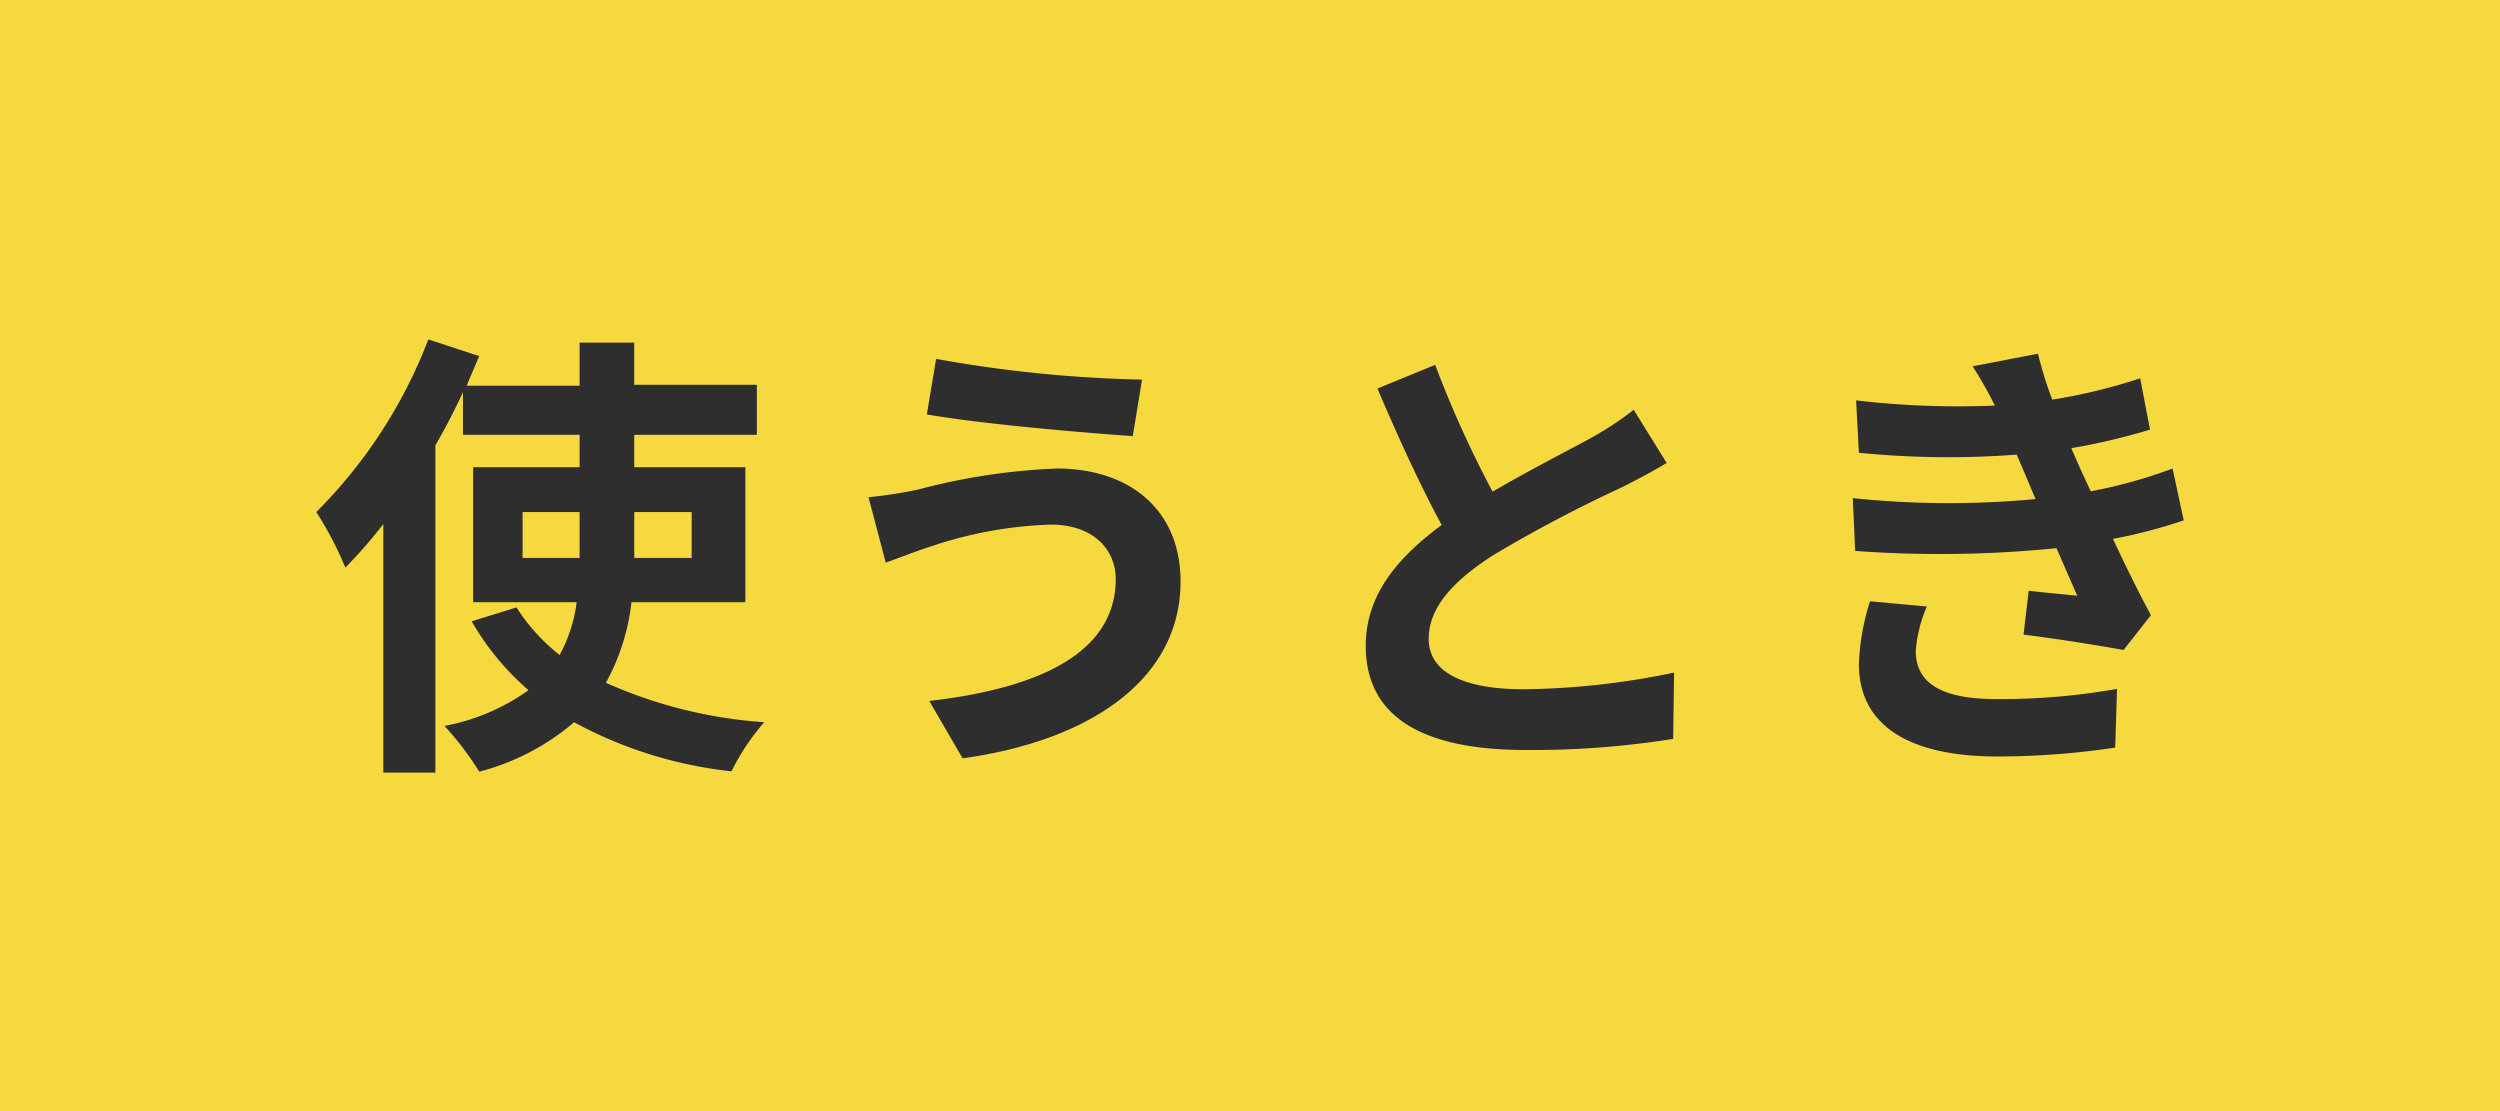
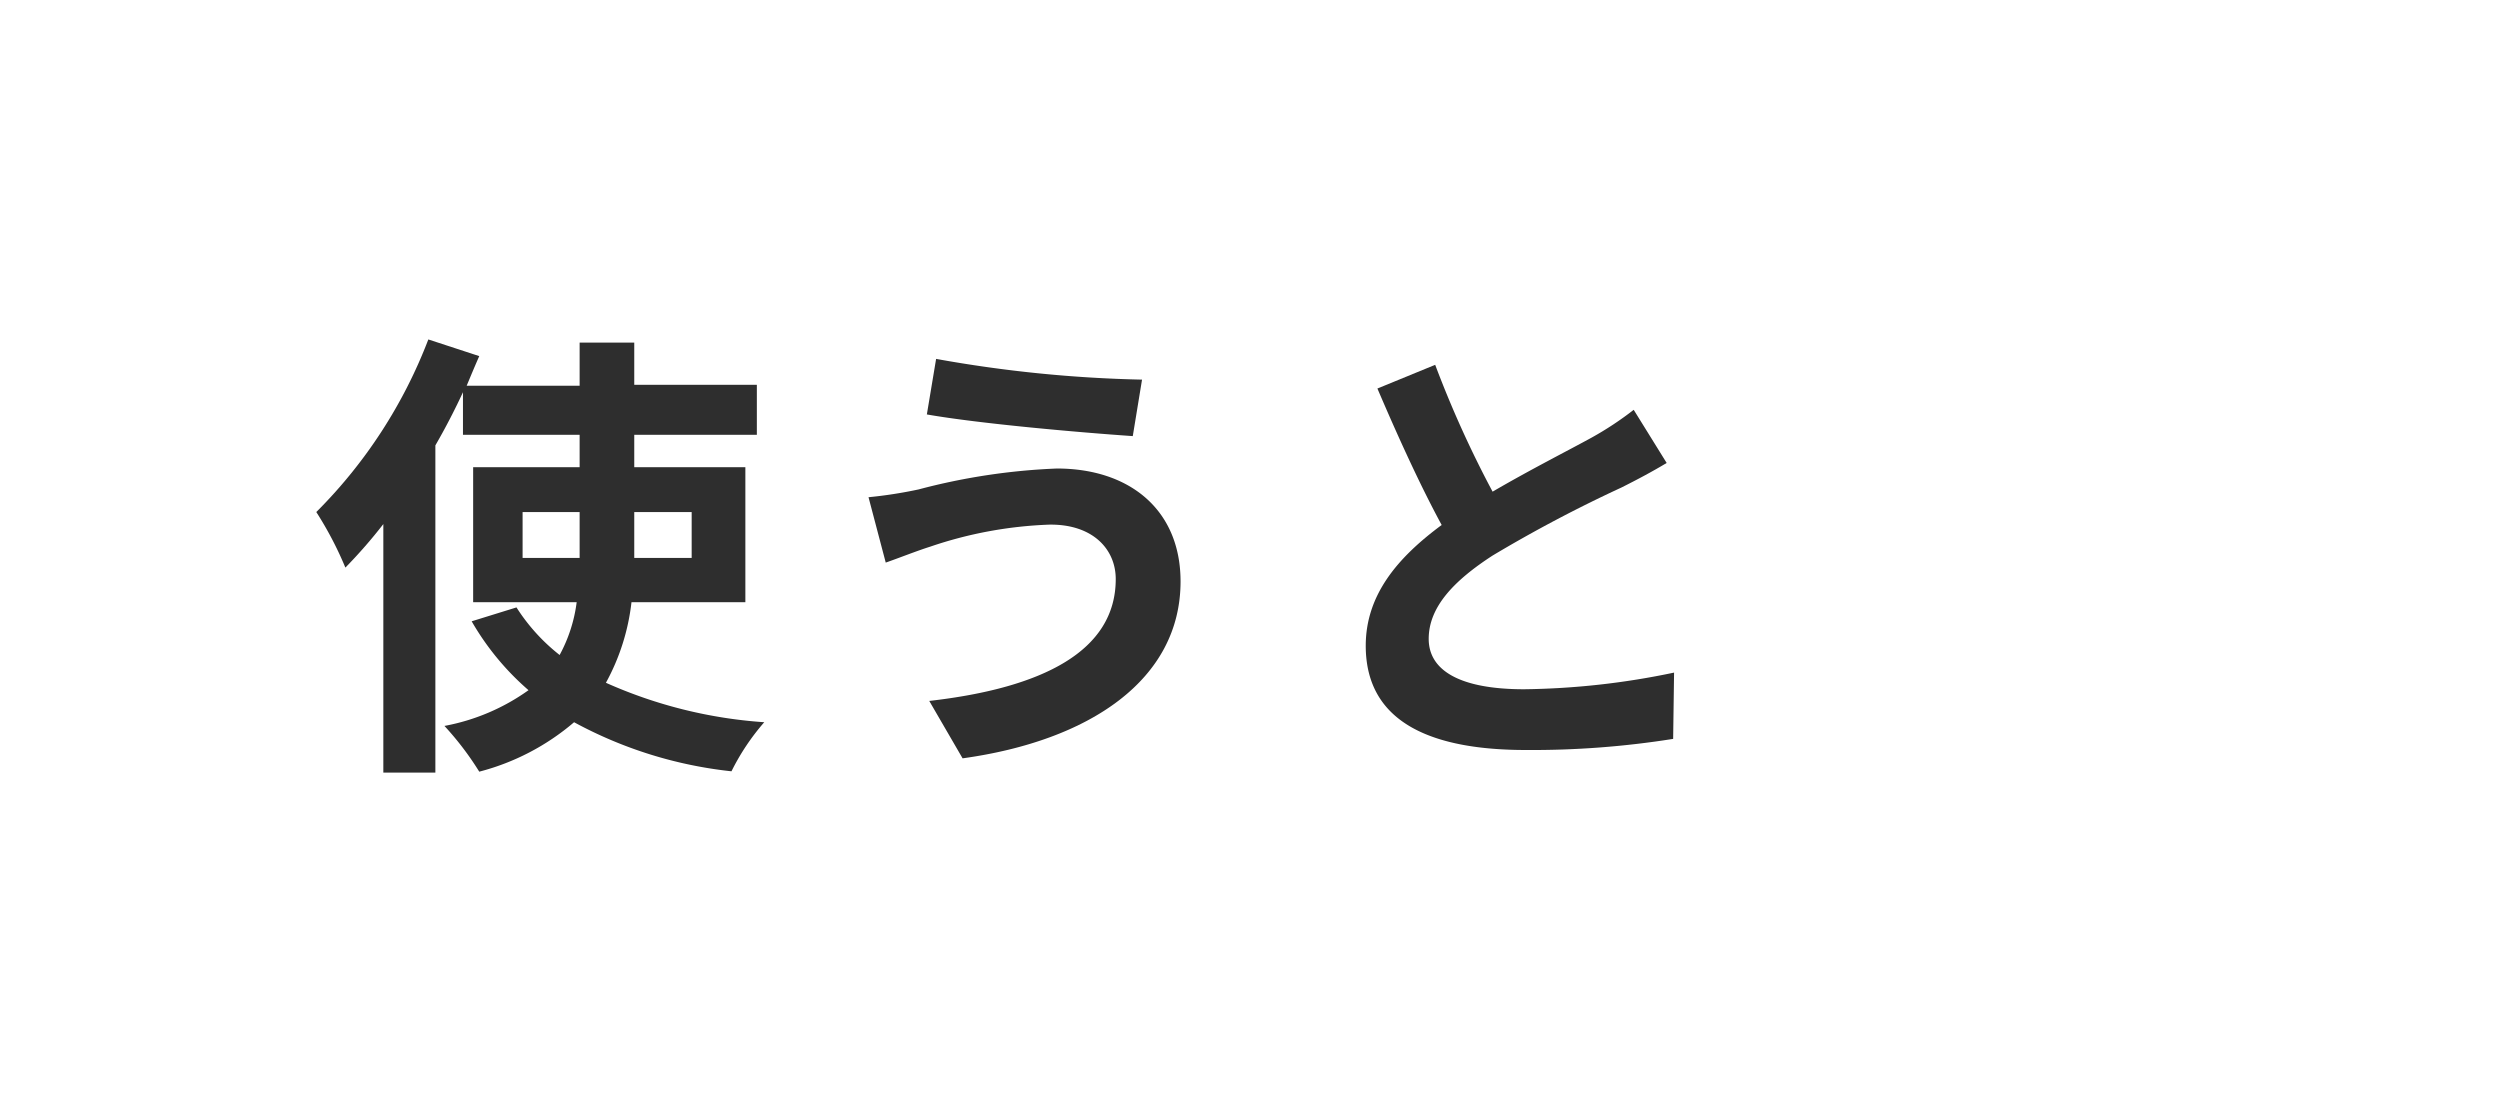
<svg xmlns="http://www.w3.org/2000/svg" id="レイヤー_1" data-name="レイヤー 1" viewBox="0 0 135 60">
  <defs>
    <style>.cls-1{fill:#f5d93f;}.cls-2{fill:#2e2e2e;}</style>
  </defs>
  <title>icon-A2</title>
-   <rect class="cls-1" width="135" height="60" />
  <path class="cls-2" d="M34.1,32.52a11.8,11.8,0,0,1-1.38,4.35A25.1,25.1,0,0,0,41.27,39a12.38,12.38,0,0,0-1.77,2.65A22.89,22.89,0,0,1,31,39a12.83,12.83,0,0,1-5.12,2.67A16.38,16.38,0,0,0,24,39.2a11.37,11.37,0,0,0,4.54-1.93,14.46,14.46,0,0,1-3.07-3.72l2.42-.75a10.3,10.3,0,0,0,2.33,2.57,8.08,8.08,0,0,0,.92-2.85H25.55V25.23H31.3V23.48H25v-2.3c-.44.95-.94,1.92-1.49,2.87V41.72H20.7V28.3a26.75,26.75,0,0,1-2.05,2.35,19.21,19.21,0,0,0-1.57-3,26.58,26.58,0,0,0,6.05-9.32l2.75.9c-.23.52-.45,1.05-.68,1.6h6.1V18.5h2.95v2.28h6.62v2.7H34.25v1.75h6v7.29Zm-2.8-2.39V27.65H28.22v2.48Zm2.95-2.48v2.48h3.1V27.65Z" />
  <path class="cls-2" d="M56.67,28.33a22.36,22.36,0,0,0-6.44,1.19c-.73.23-1.68.61-2.4.86l-.93-3.53a24.08,24.08,0,0,0,2.7-.42,34.31,34.31,0,0,1,7.47-1.13c3.93,0,6.68,2.23,6.68,6.1,0,5.3-4.9,8.6-11.77,9.55l-1.8-3.1c6.14-.7,10.07-2.7,10.07-6.58C60.25,29.65,59,28.3,56.67,28.33Zm5-7.83-.5,3.05c-2.9-.2-8.27-.67-11.12-1.17l.5-3A70.55,70.55,0,0,0,61.67,20.5Z" />
  <path class="cls-2" d="M90,25c-.75.45-1.55.88-2.45,1.33A74.39,74.39,0,0,0,80.6,30c-2.08,1.35-3.45,2.77-3.45,4.5s1.73,2.72,5.15,2.72a41.41,41.41,0,0,0,8.1-.9l-.05,3.58a48.47,48.47,0,0,1-7.95.6c-4.92,0-8.65-1.38-8.65-5.63,0-2.75,1.73-4.77,4.1-6.52-1.15-2.12-2.35-4.75-3.47-7.37l3.12-1.28a57.67,57.67,0,0,0,3.1,6.85c2-1.17,4.17-2.27,5.35-2.92a17.51,17.51,0,0,0,2.27-1.5Z" />
-   <path class="cls-2" d="M117.92,28.1a27.78,27.78,0,0,1-3.82,1c.62,1.32,1.32,2.77,2.05,4.12l-1.48,1.88c-1.37-.25-3.75-.63-5.4-.83l.28-2.37c1,.12,2,.2,2.62.27l-1.12-2.57a62.63,62.63,0,0,1-10.87.15l-.13-2.85a50.2,50.2,0,0,0,9.87.05l-.42-1-.6-1.4a49,49,0,0,1-8.52-.1l-.15-2.83a47.11,47.11,0,0,0,7.49.28v0a20.56,20.56,0,0,0-1.2-2.12l3.53-.68a21.44,21.44,0,0,0,.77,2.48,30.28,30.28,0,0,0,4.75-1.15l.53,2.77a34.3,34.3,0,0,1-4.25,1l.47,1.08.58,1.25a26.36,26.36,0,0,0,4.42-1.23Zm-13.87,4.65a7.46,7.46,0,0,0-.6,2.4c0,1.55,1.1,2.6,4.32,2.6a36,36,0,0,0,6.55-.55l-.1,3.17a43,43,0,0,1-6.37.48c-4.62,0-7.47-1.58-7.47-5a12.69,12.69,0,0,1,.6-3.38Z" />
</svg>